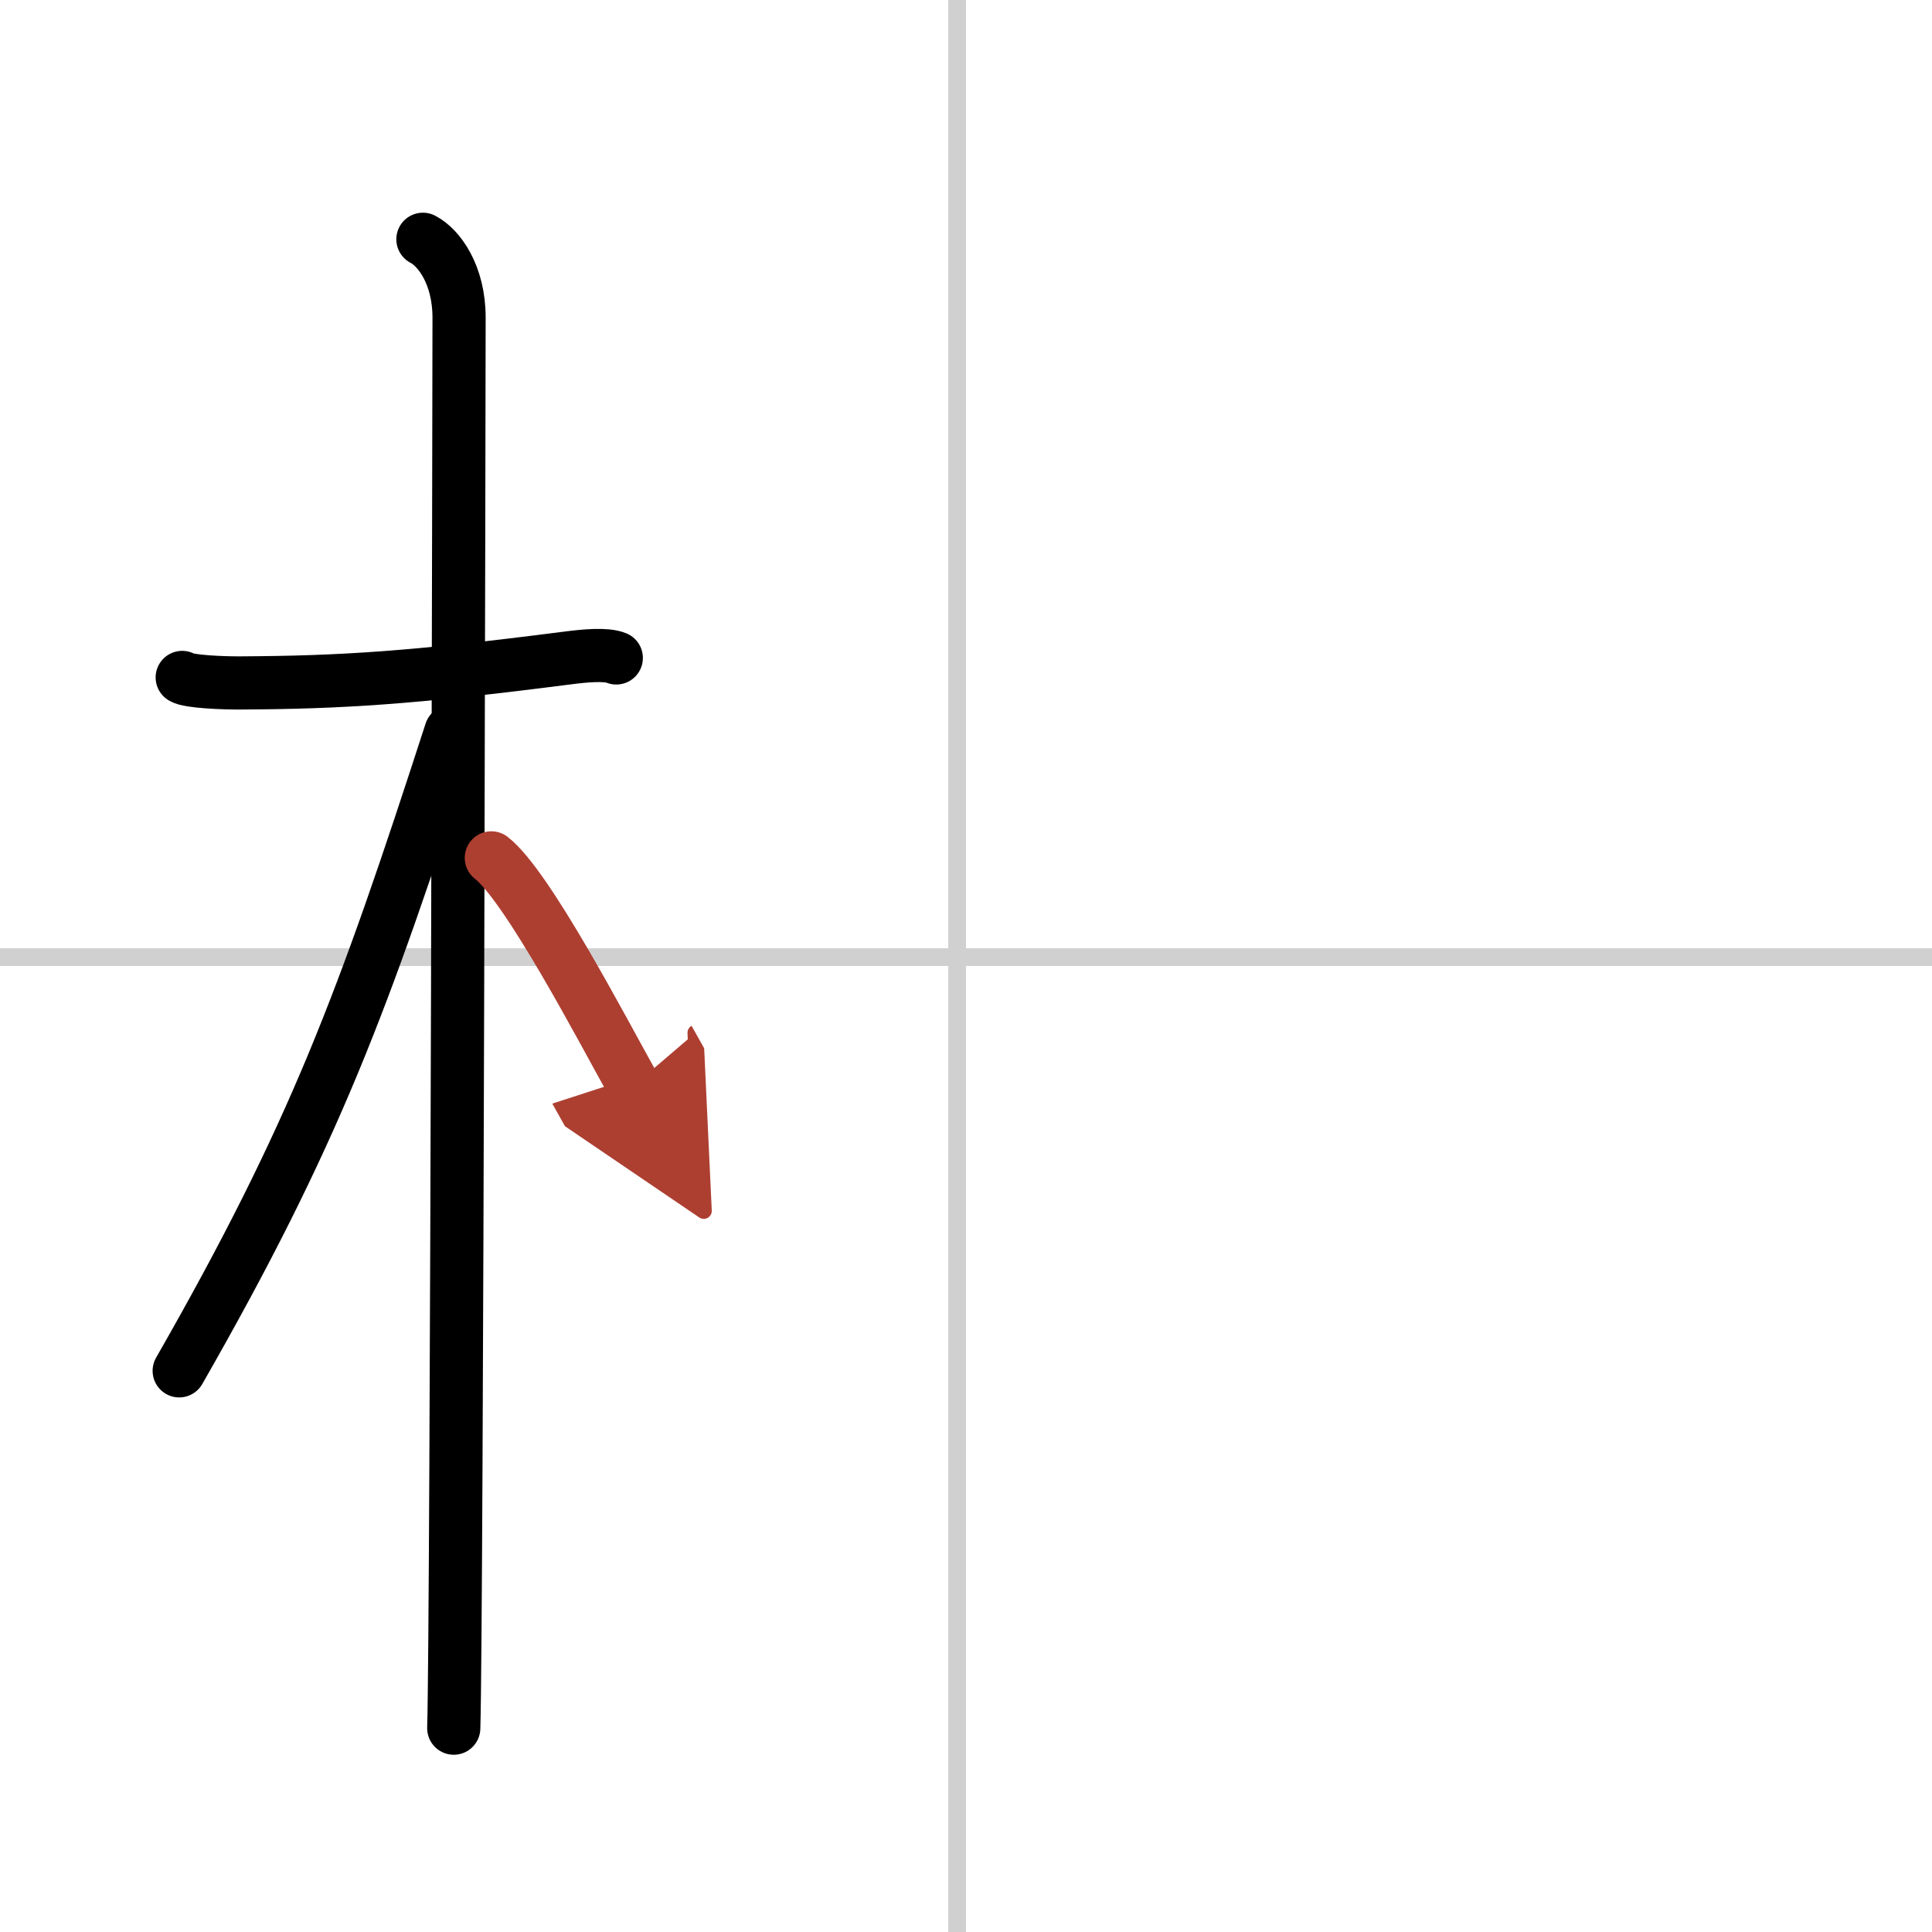
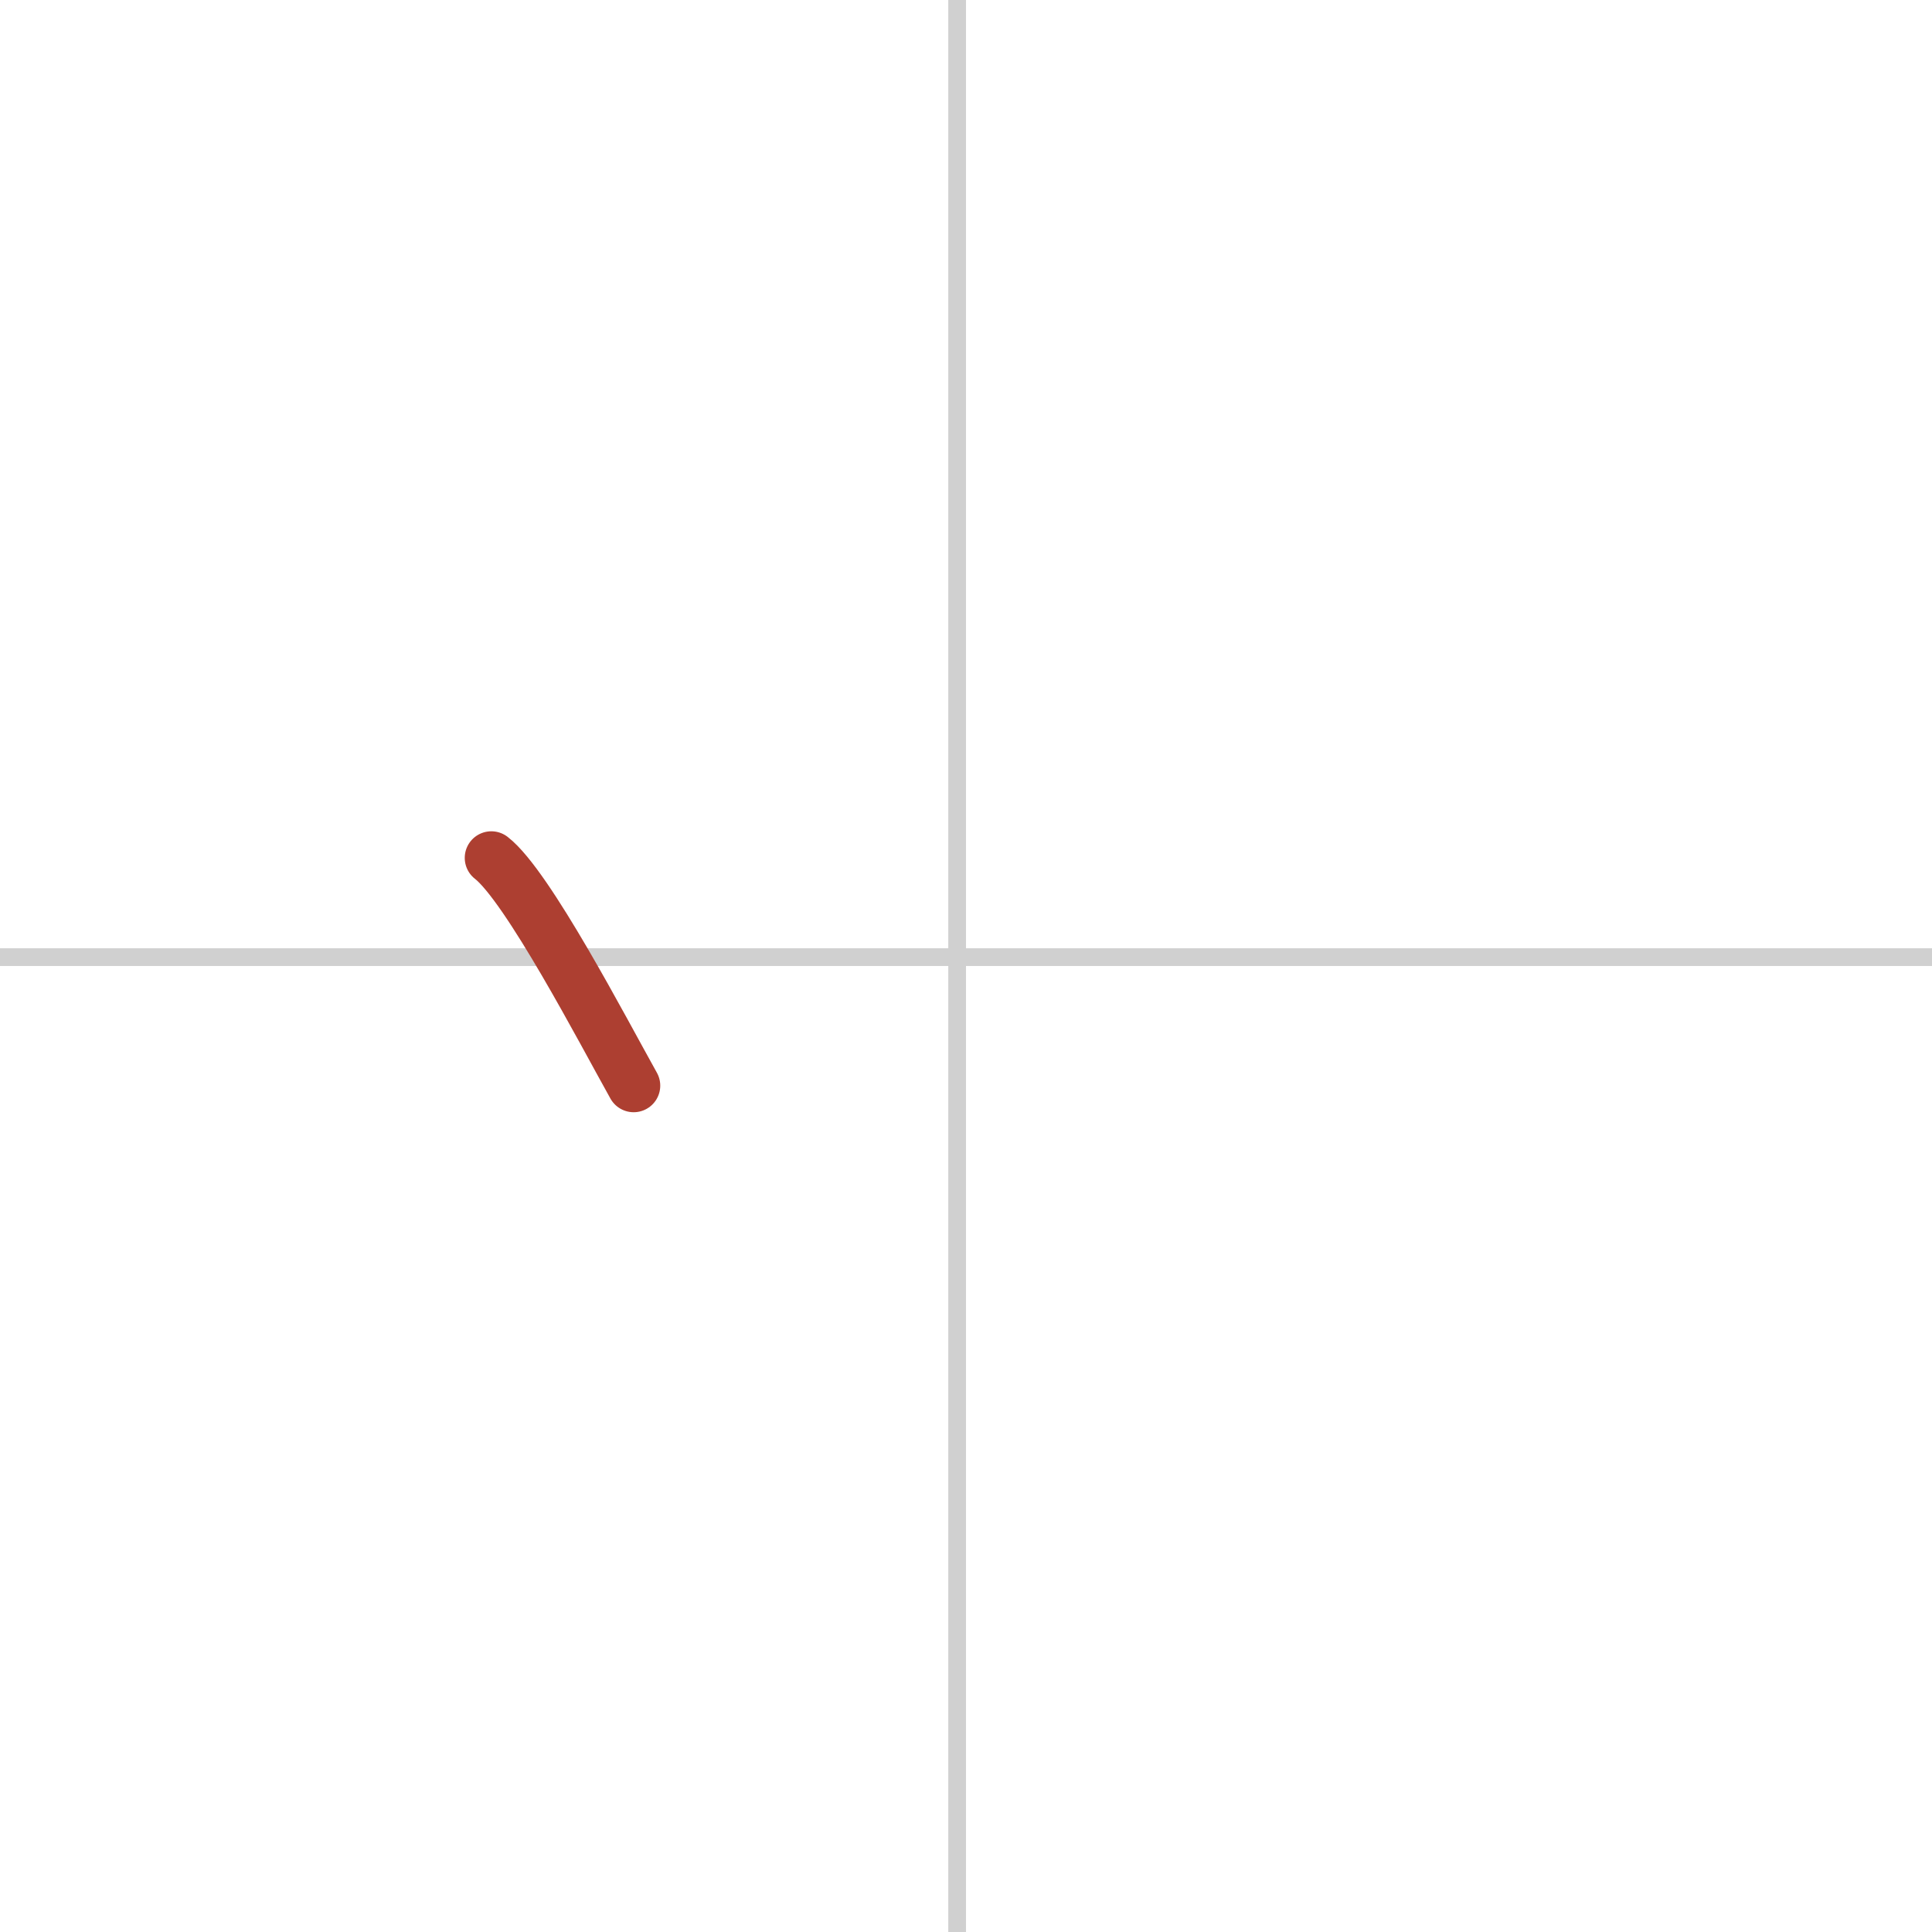
<svg xmlns="http://www.w3.org/2000/svg" width="400" height="400" viewBox="0 0 109 109">
  <defs>
    <marker id="a" markerWidth="4" orient="auto" refX="1" refY="5" viewBox="0 0 10 10">
-       <polyline points="0 0 10 5 0 10 1 5" fill="#ad3f31" stroke="#ad3f31" />
-     </marker>
+       </marker>
  </defs>
  <g fill="none" stroke="#000" stroke-linecap="round" stroke-linejoin="round" stroke-width="3">
-     <rect width="100%" height="100%" fill="#fff" stroke="#fff" />
    <line x1="54" x2="54" y2="109" stroke="#d0d0d0" stroke-width="1" />
    <line x2="109" y1="54" y2="54" stroke="#d0d0d0" stroke-width="1" />
-     <path d="m10.28 38.22c0.35 0.24 2.38 0.32 3.31 0.31 5.67-0.03 9.67-0.28 18.45-1.41 0.93-0.12 2.15-0.24 2.73 0" />
-     <path d="m23.86 13.5c0.91 0.47 2.04 2 2.04 4.42 0 0.95-0.12 73.75-0.3 79.58" />
-     <path d="m25.44 41.28c-4.94 15.25-7.69 22.71-15.33 36.06" />
    <path d="m27.72 48.4c2.05 1.59 6.3 9.76 8.03 12.85" marker-end="url(#a)" stroke="#ad3f31" />
  </g>
</svg>